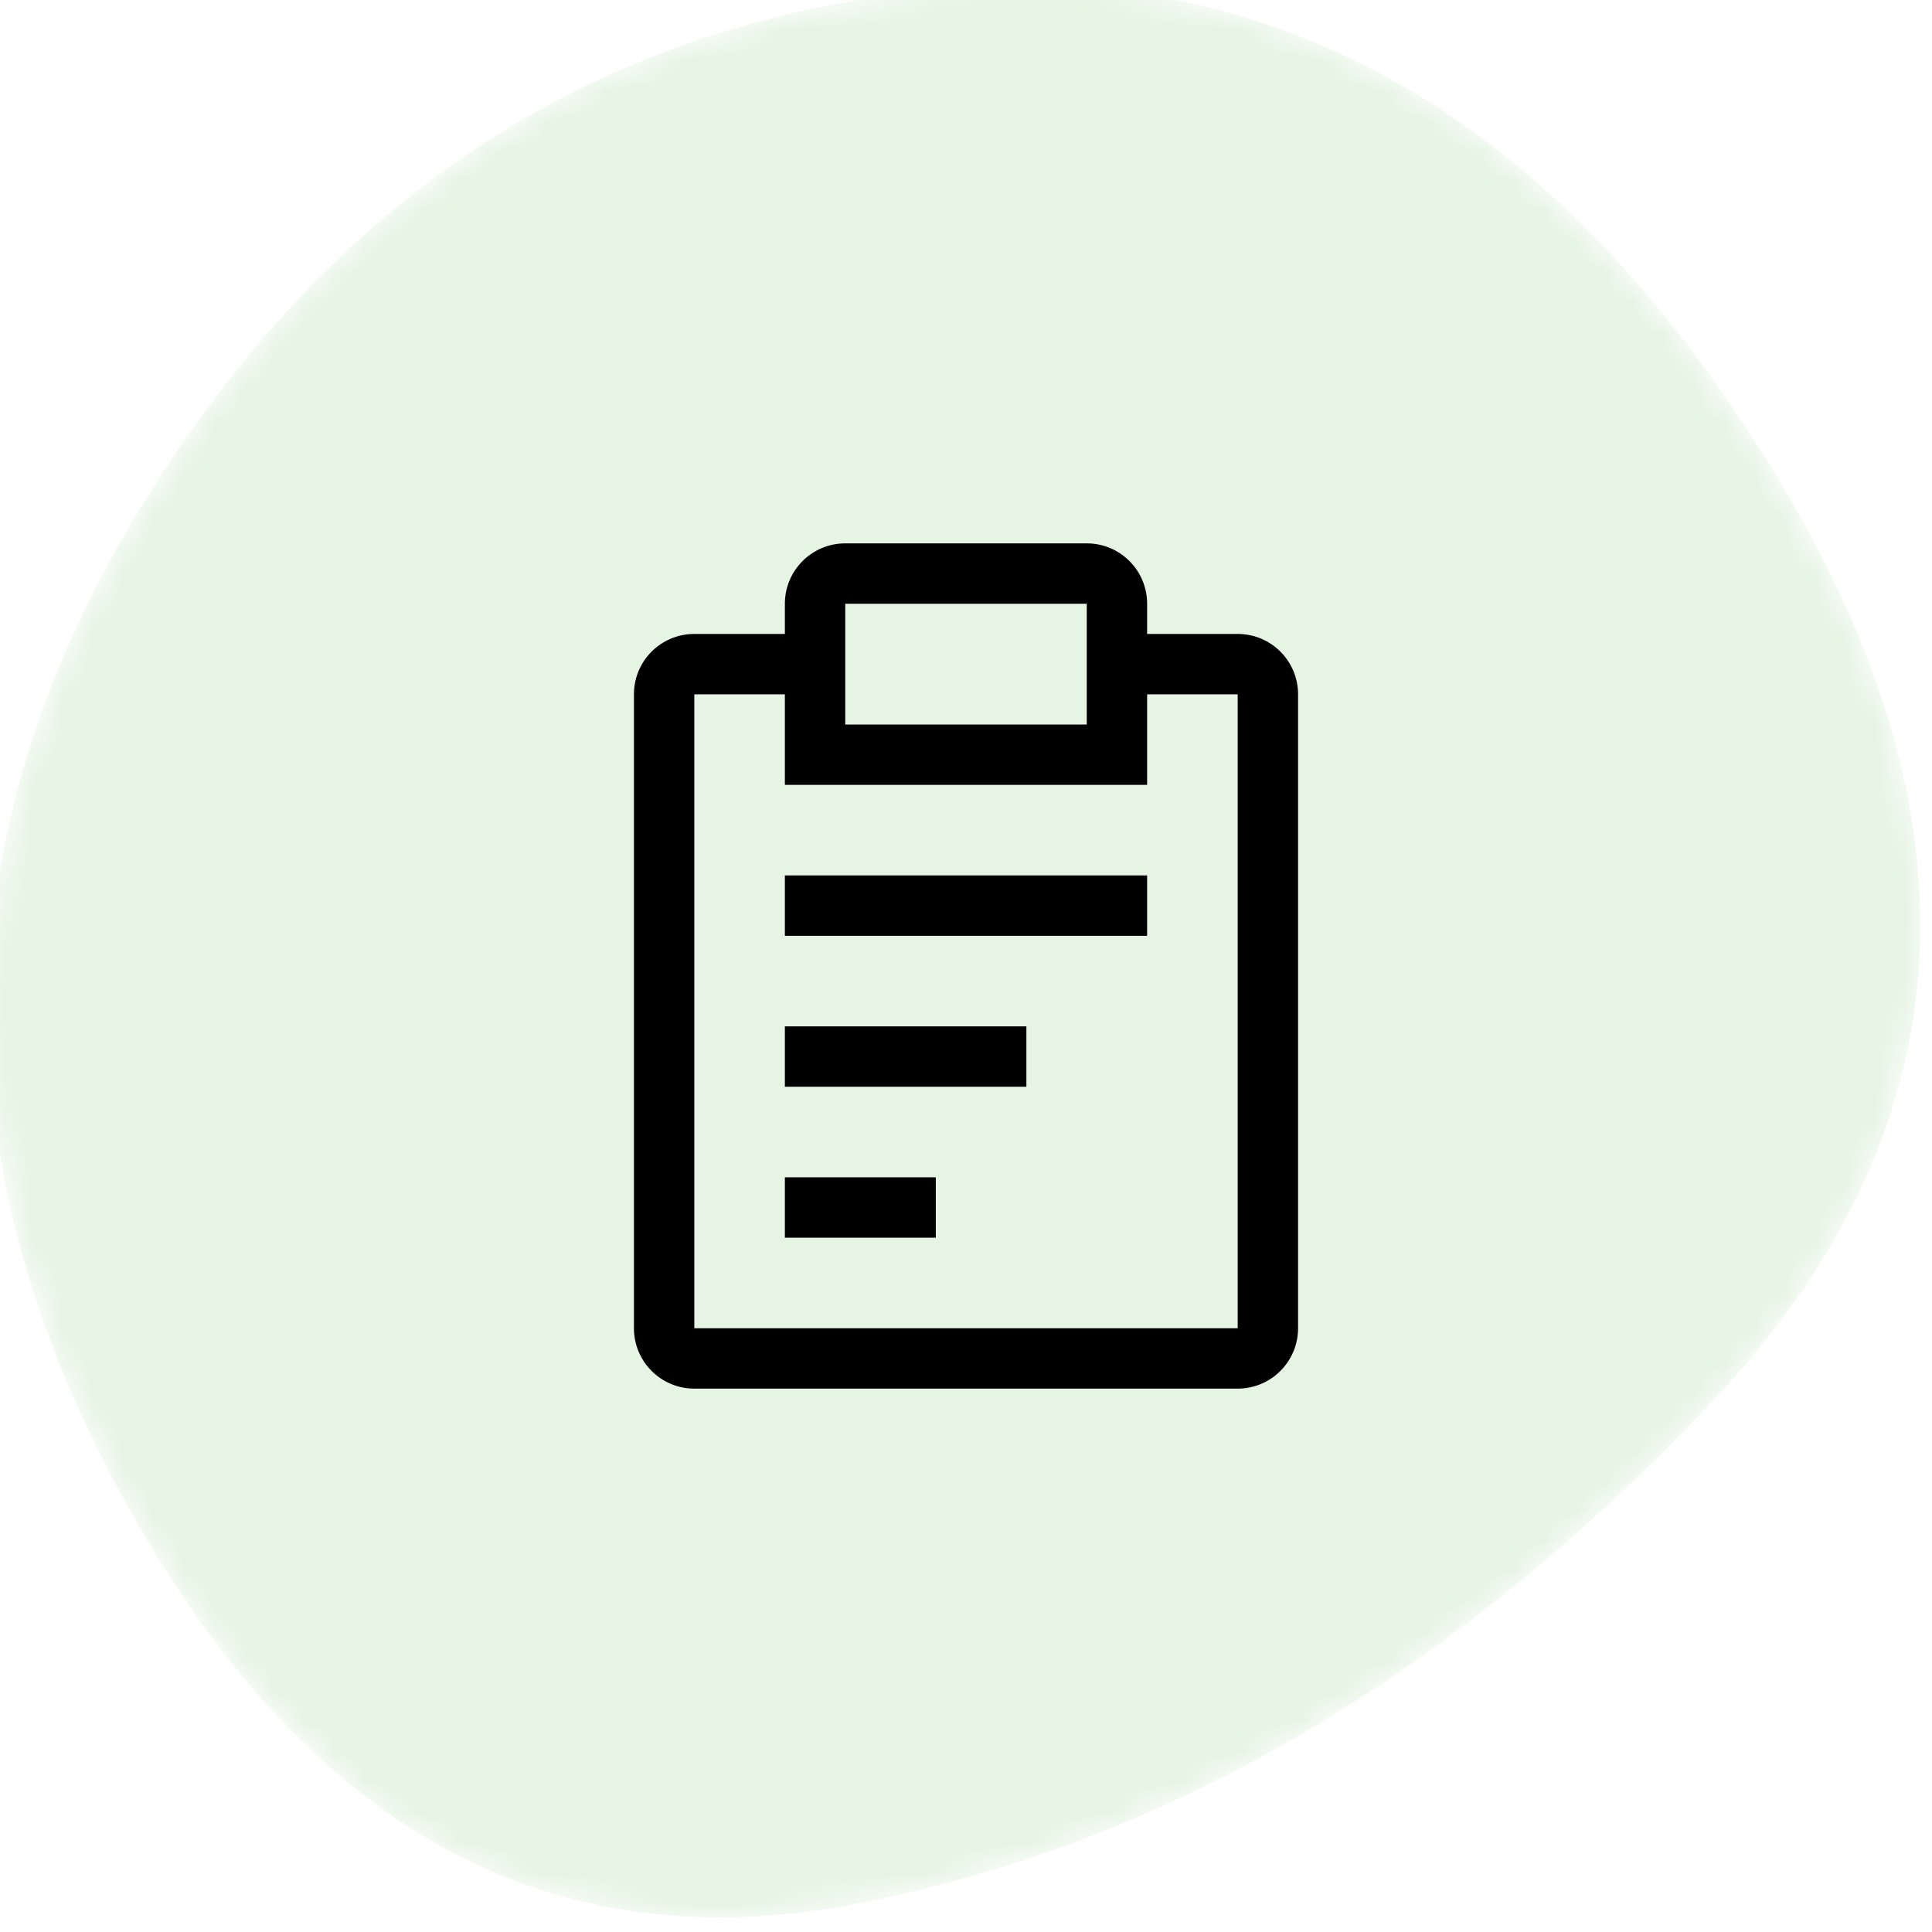
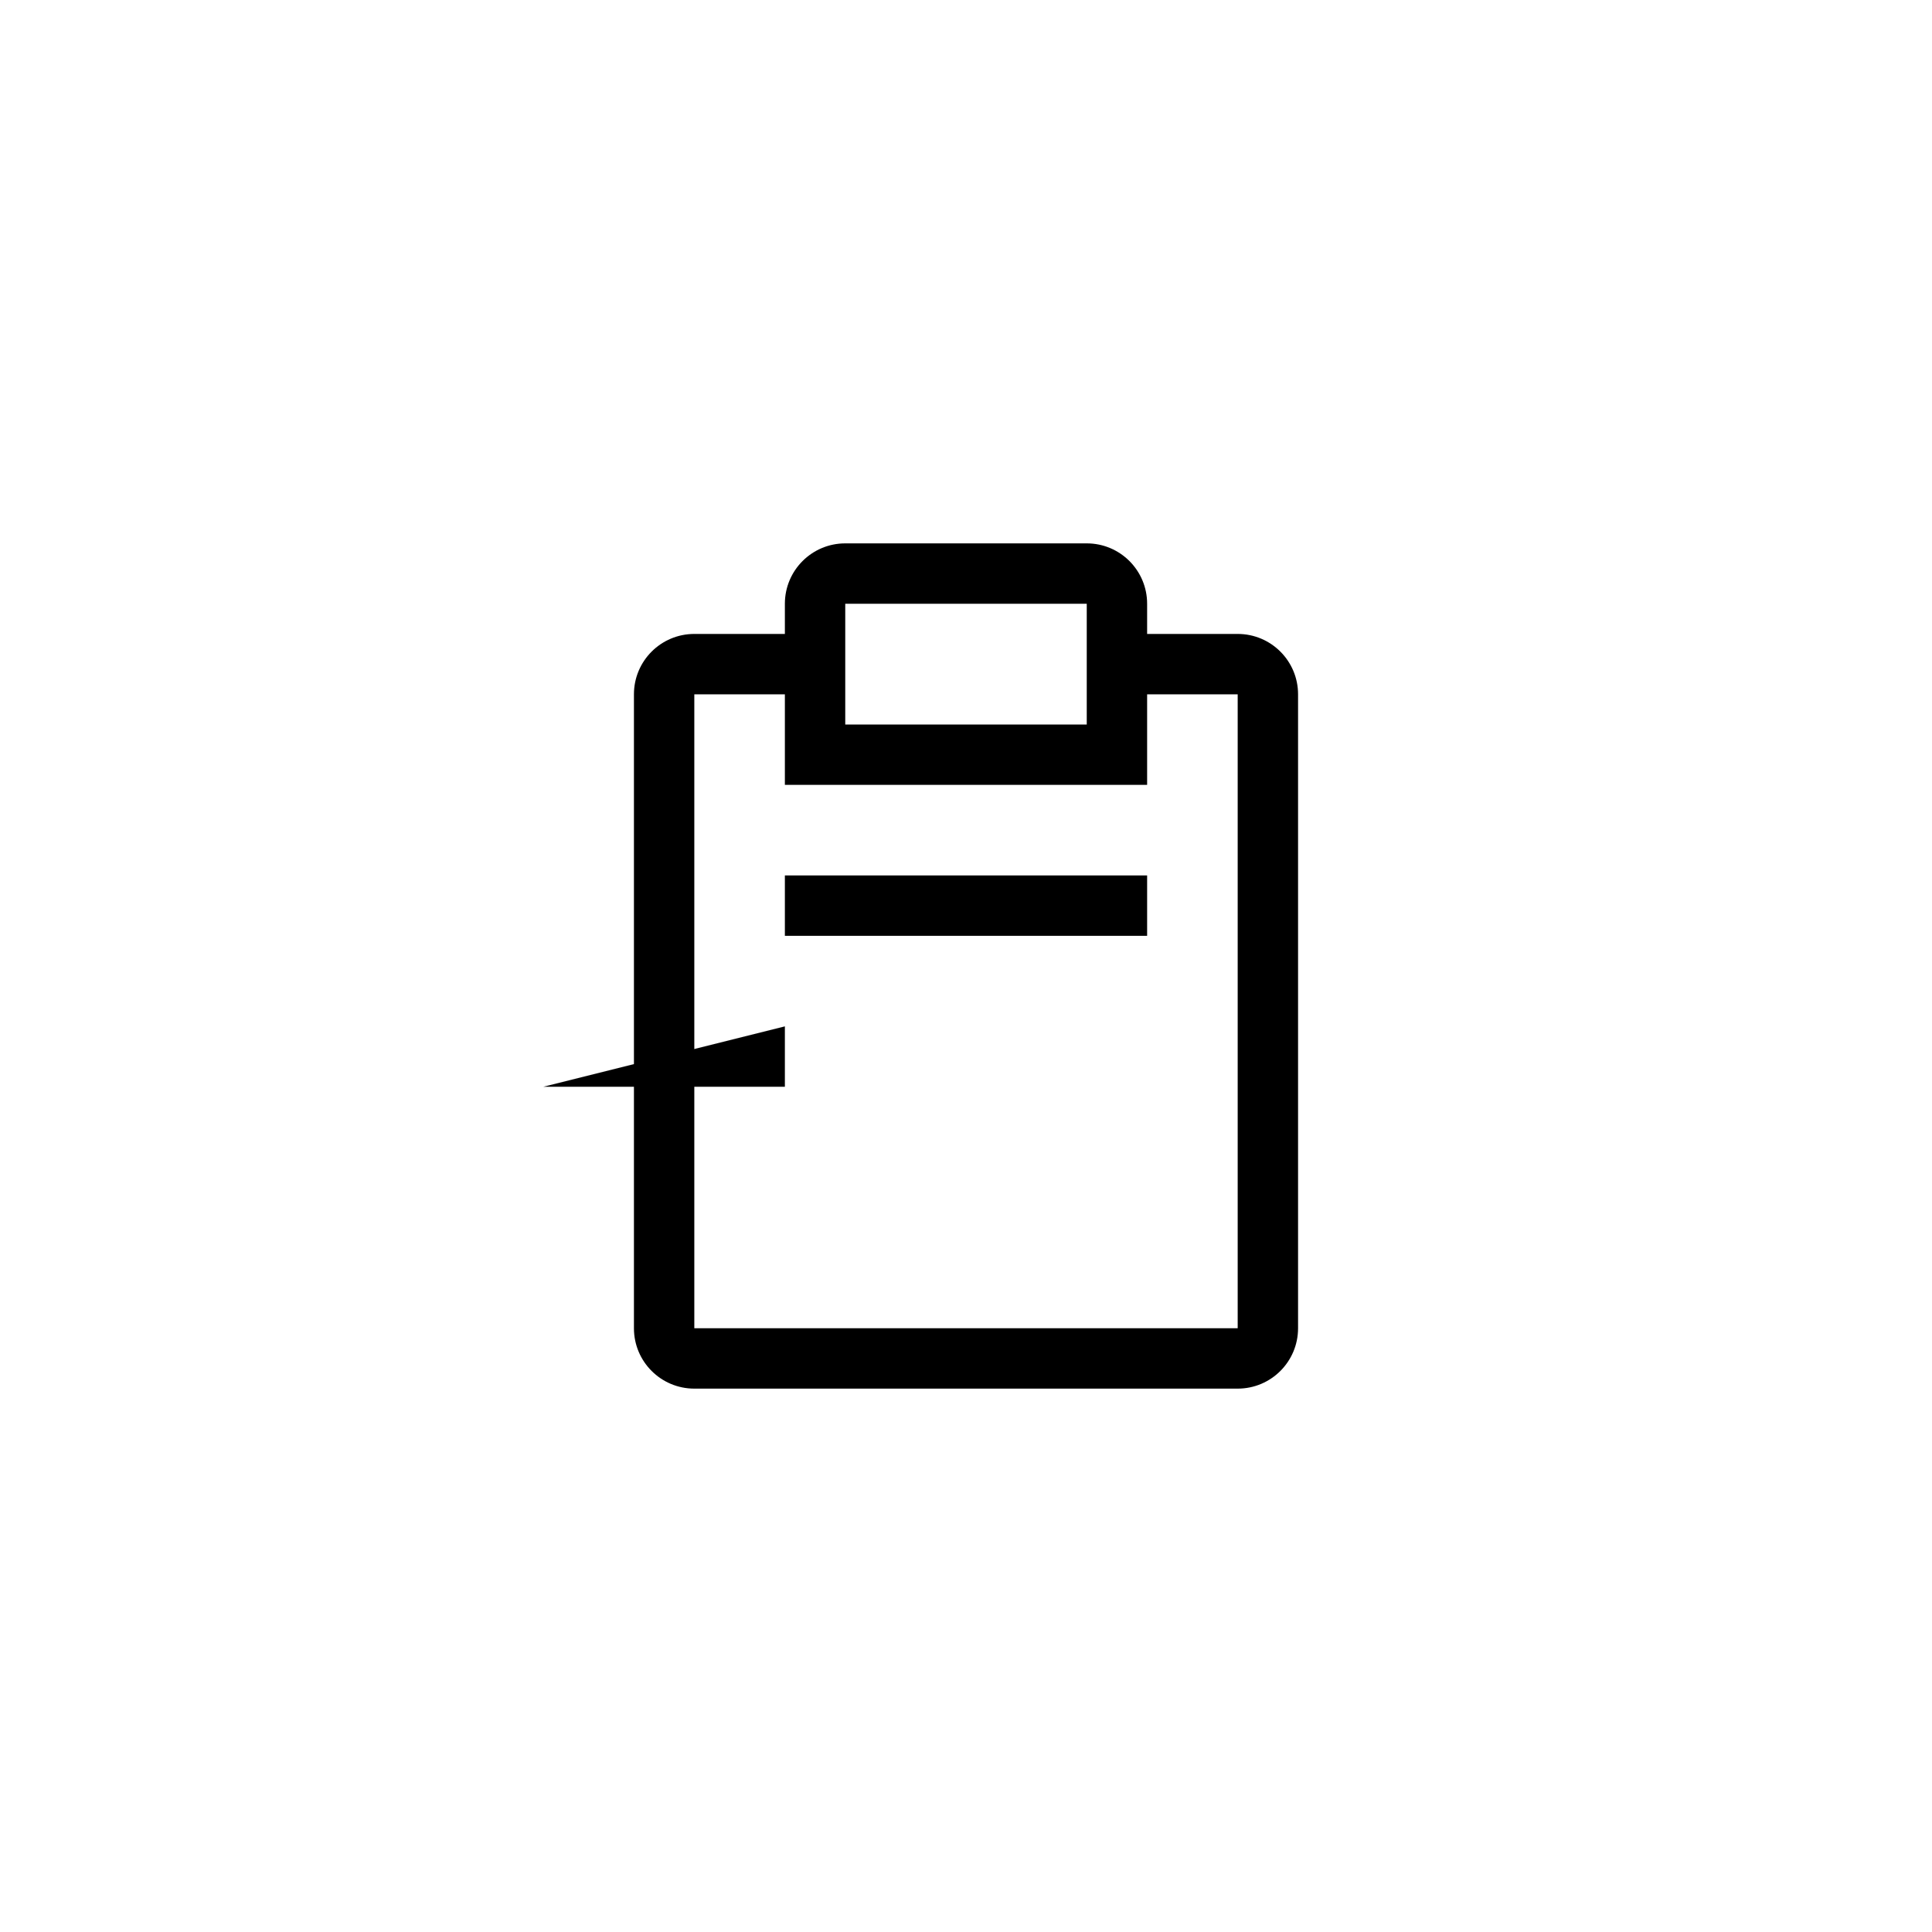
<svg xmlns="http://www.w3.org/2000/svg" height="64" viewBox="0 0 64 64" width="64">
  <filter id="a" color-interpolation-filters="auto">
    <feColorMatrix in="SourceGraphic" type="matrix" values="0 0 0 0 0 0 0 0 0 0.427 0 0 0 0 0.459 0 0 0 1 0" />
  </filter>
  <mask id="b" fill="#fff">
-     <path d="m57.025 46.997c-8.572 9.03-17.982 14.544-28.231 16.543-10.249 1.999-18.379-2.516-24.388-13.544-6.009-11.029-5.872-21.799.412-32.31 6.284-10.512 15.084-16.353 26.401-17.525 11.317-1.172 20.59 4.084 27.819 15.767 7.229 11.683 6.558 22.04-2.013 31.07z" fill="#fff" fill-rule="evenodd" />
-   </mask>
+     </mask>
  <g fill="none" fill-rule="evenodd">
-     <path d="m57.025 46.997c-8.572 9.03-17.982 14.544-28.231 16.543-10.249 1.999-18.379-2.516-24.388-13.544-6.009-11.029-5.872-21.799.412-32.31 6.284-10.512 15.084-16.353 26.401-17.525 11.317-1.172 20.59 4.084 27.819 15.767 7.229 11.683 6.558 22.04-2.013 31.07z" fill="#e5f4e3" fill-rule="nonzero" mask="url(#b)" transform="translate(-.387 -.485)" />
    <g filter="url(#a)">
      <g transform="translate(16 16)">
        <g fill="#000" fill-rule="nonzero">
-           <path d="m10 18h8v2h-8z" />
+           <path d="m10 18v2h-8z" />
          <path d="m10 13h12v2h-12z" />
-           <path d="m10 23h5v2h-5z" />
          <path d="m25 5h-3v-1c0-1.105-.895-2-2-2h-8c-1.105 0-2 .895-2 2v1h-3c-1.105 0-2 .895-2 2v21c0 1.105.895 2 2 2h18c1.105 0 2-.895 2-2v-21c0-1.105-.895-2-2-2zm-13-1h8v4h-8zm13 24h-18v-21h3v3h12v-3h3z" />
        </g>
        <path d="m0 0h32v32h-32z" />
      </g>
    </g>
  </g>
</svg>